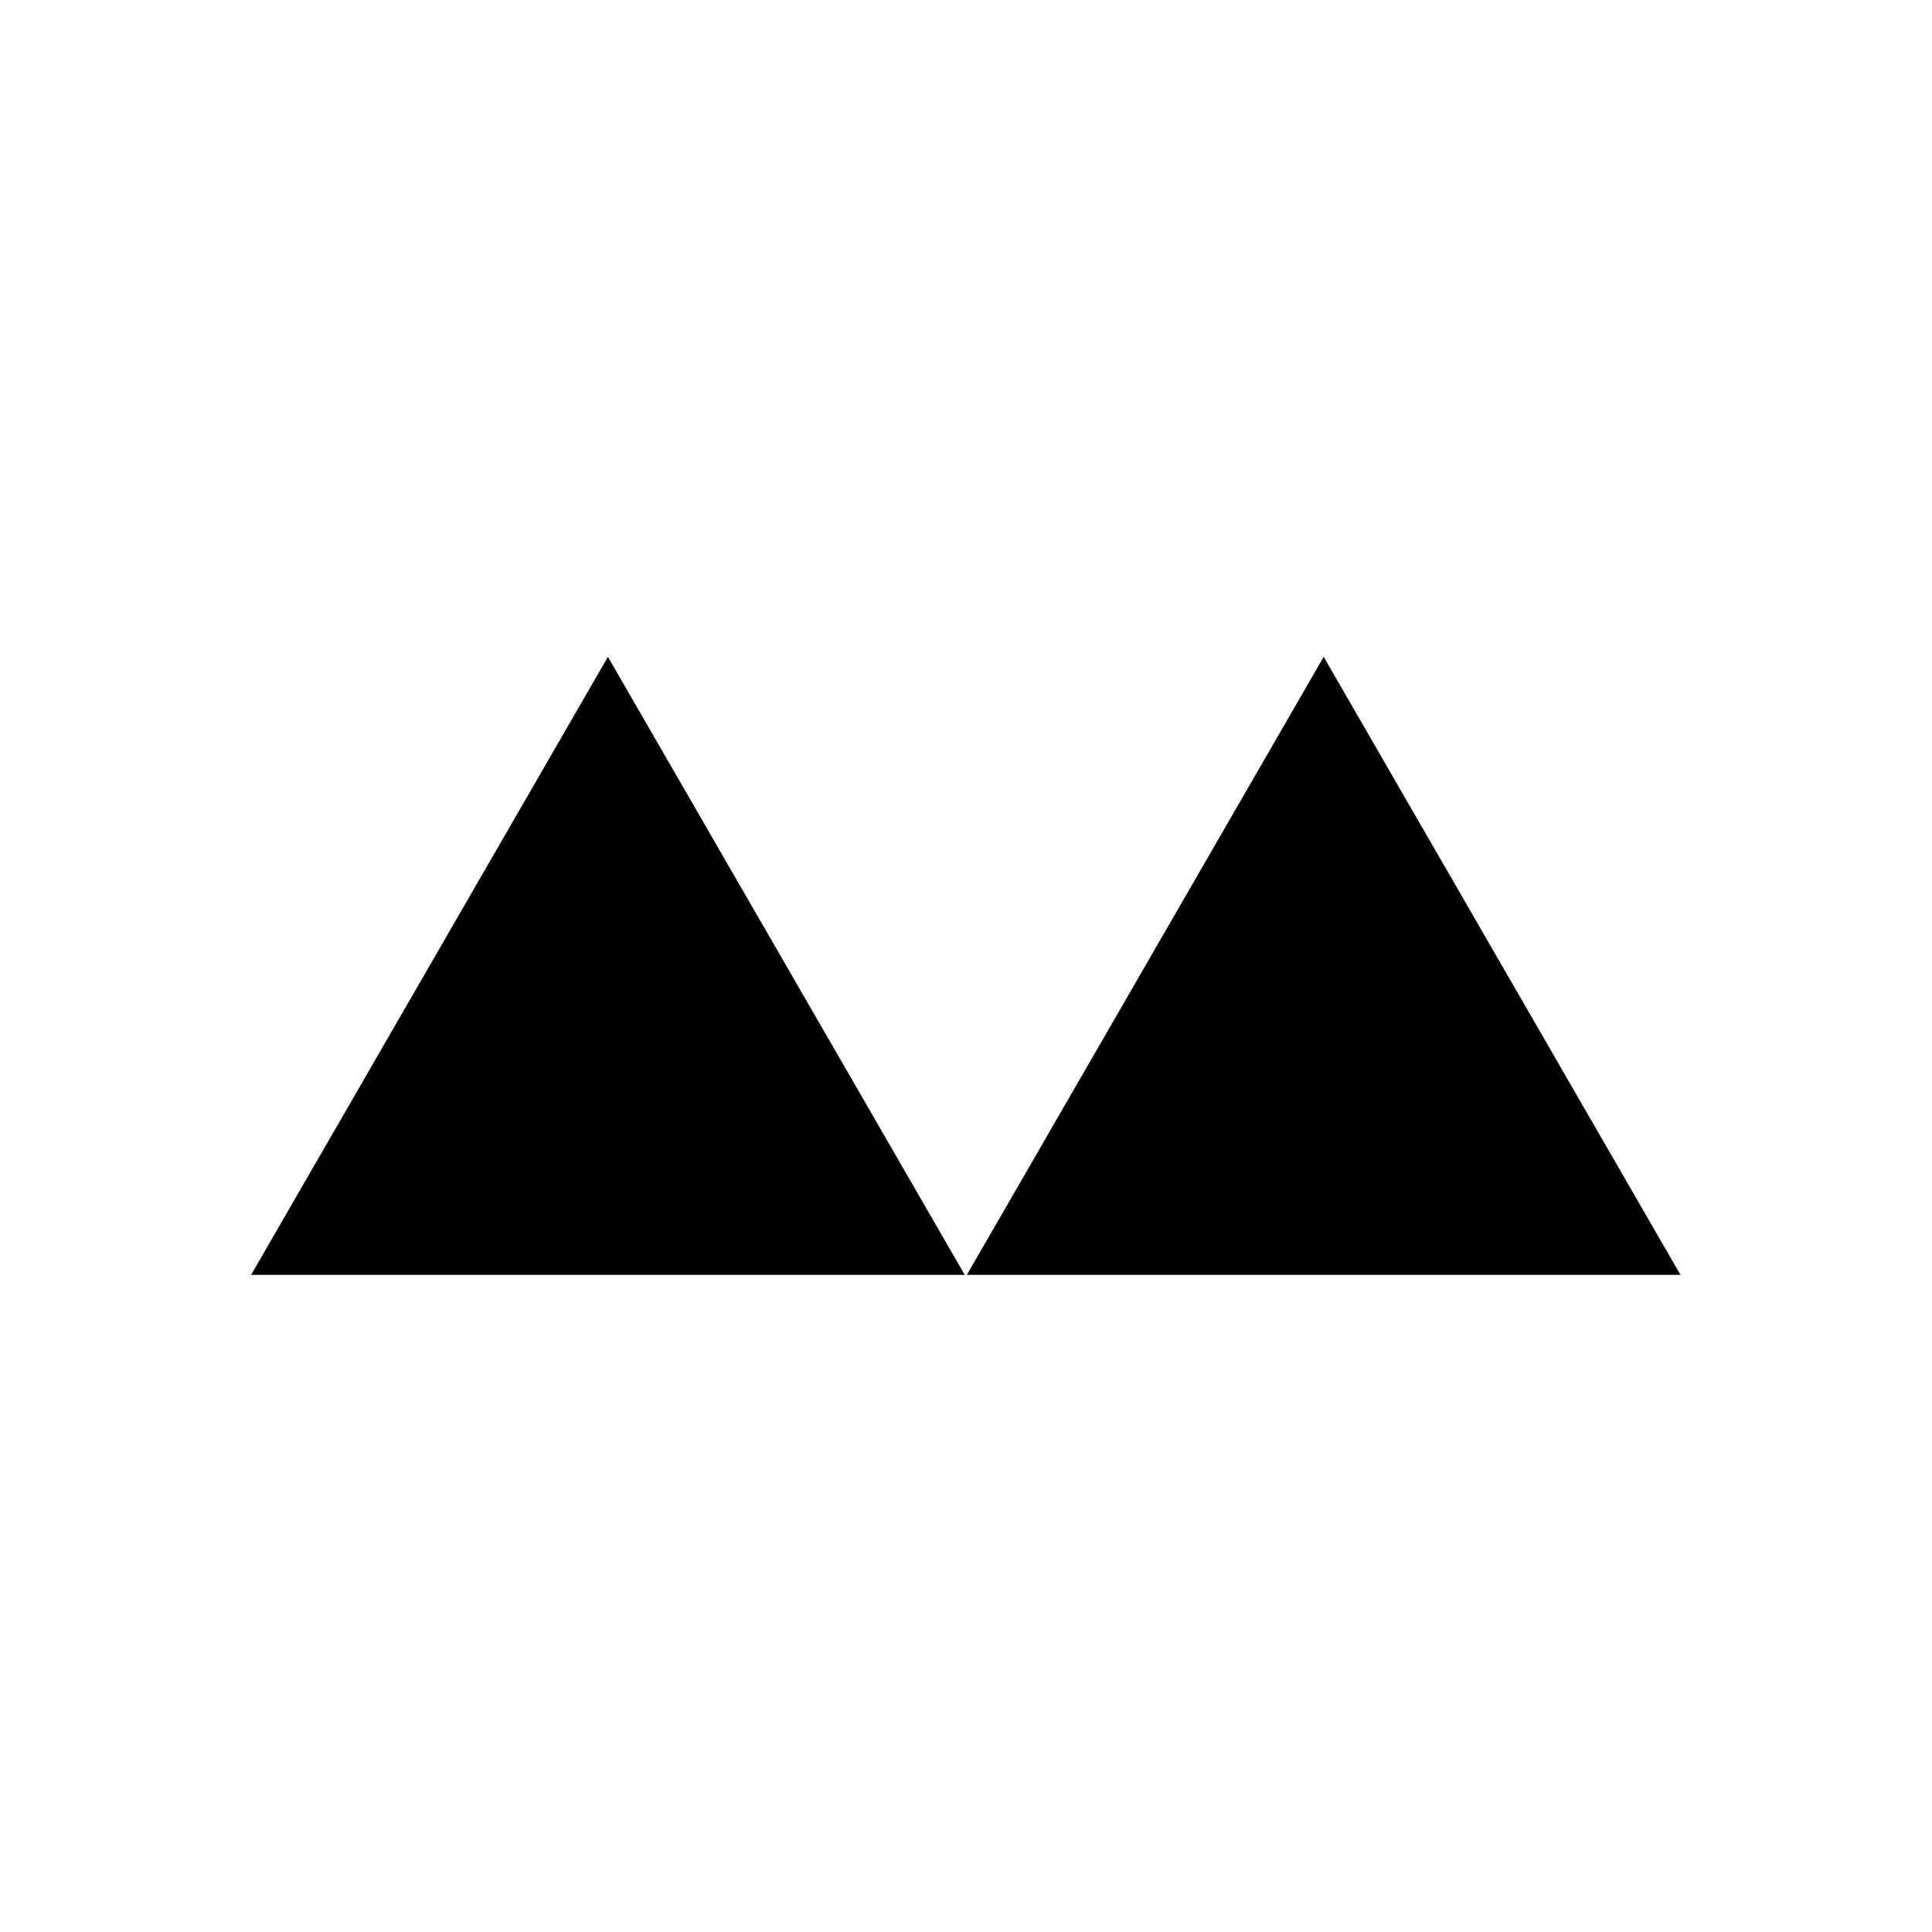
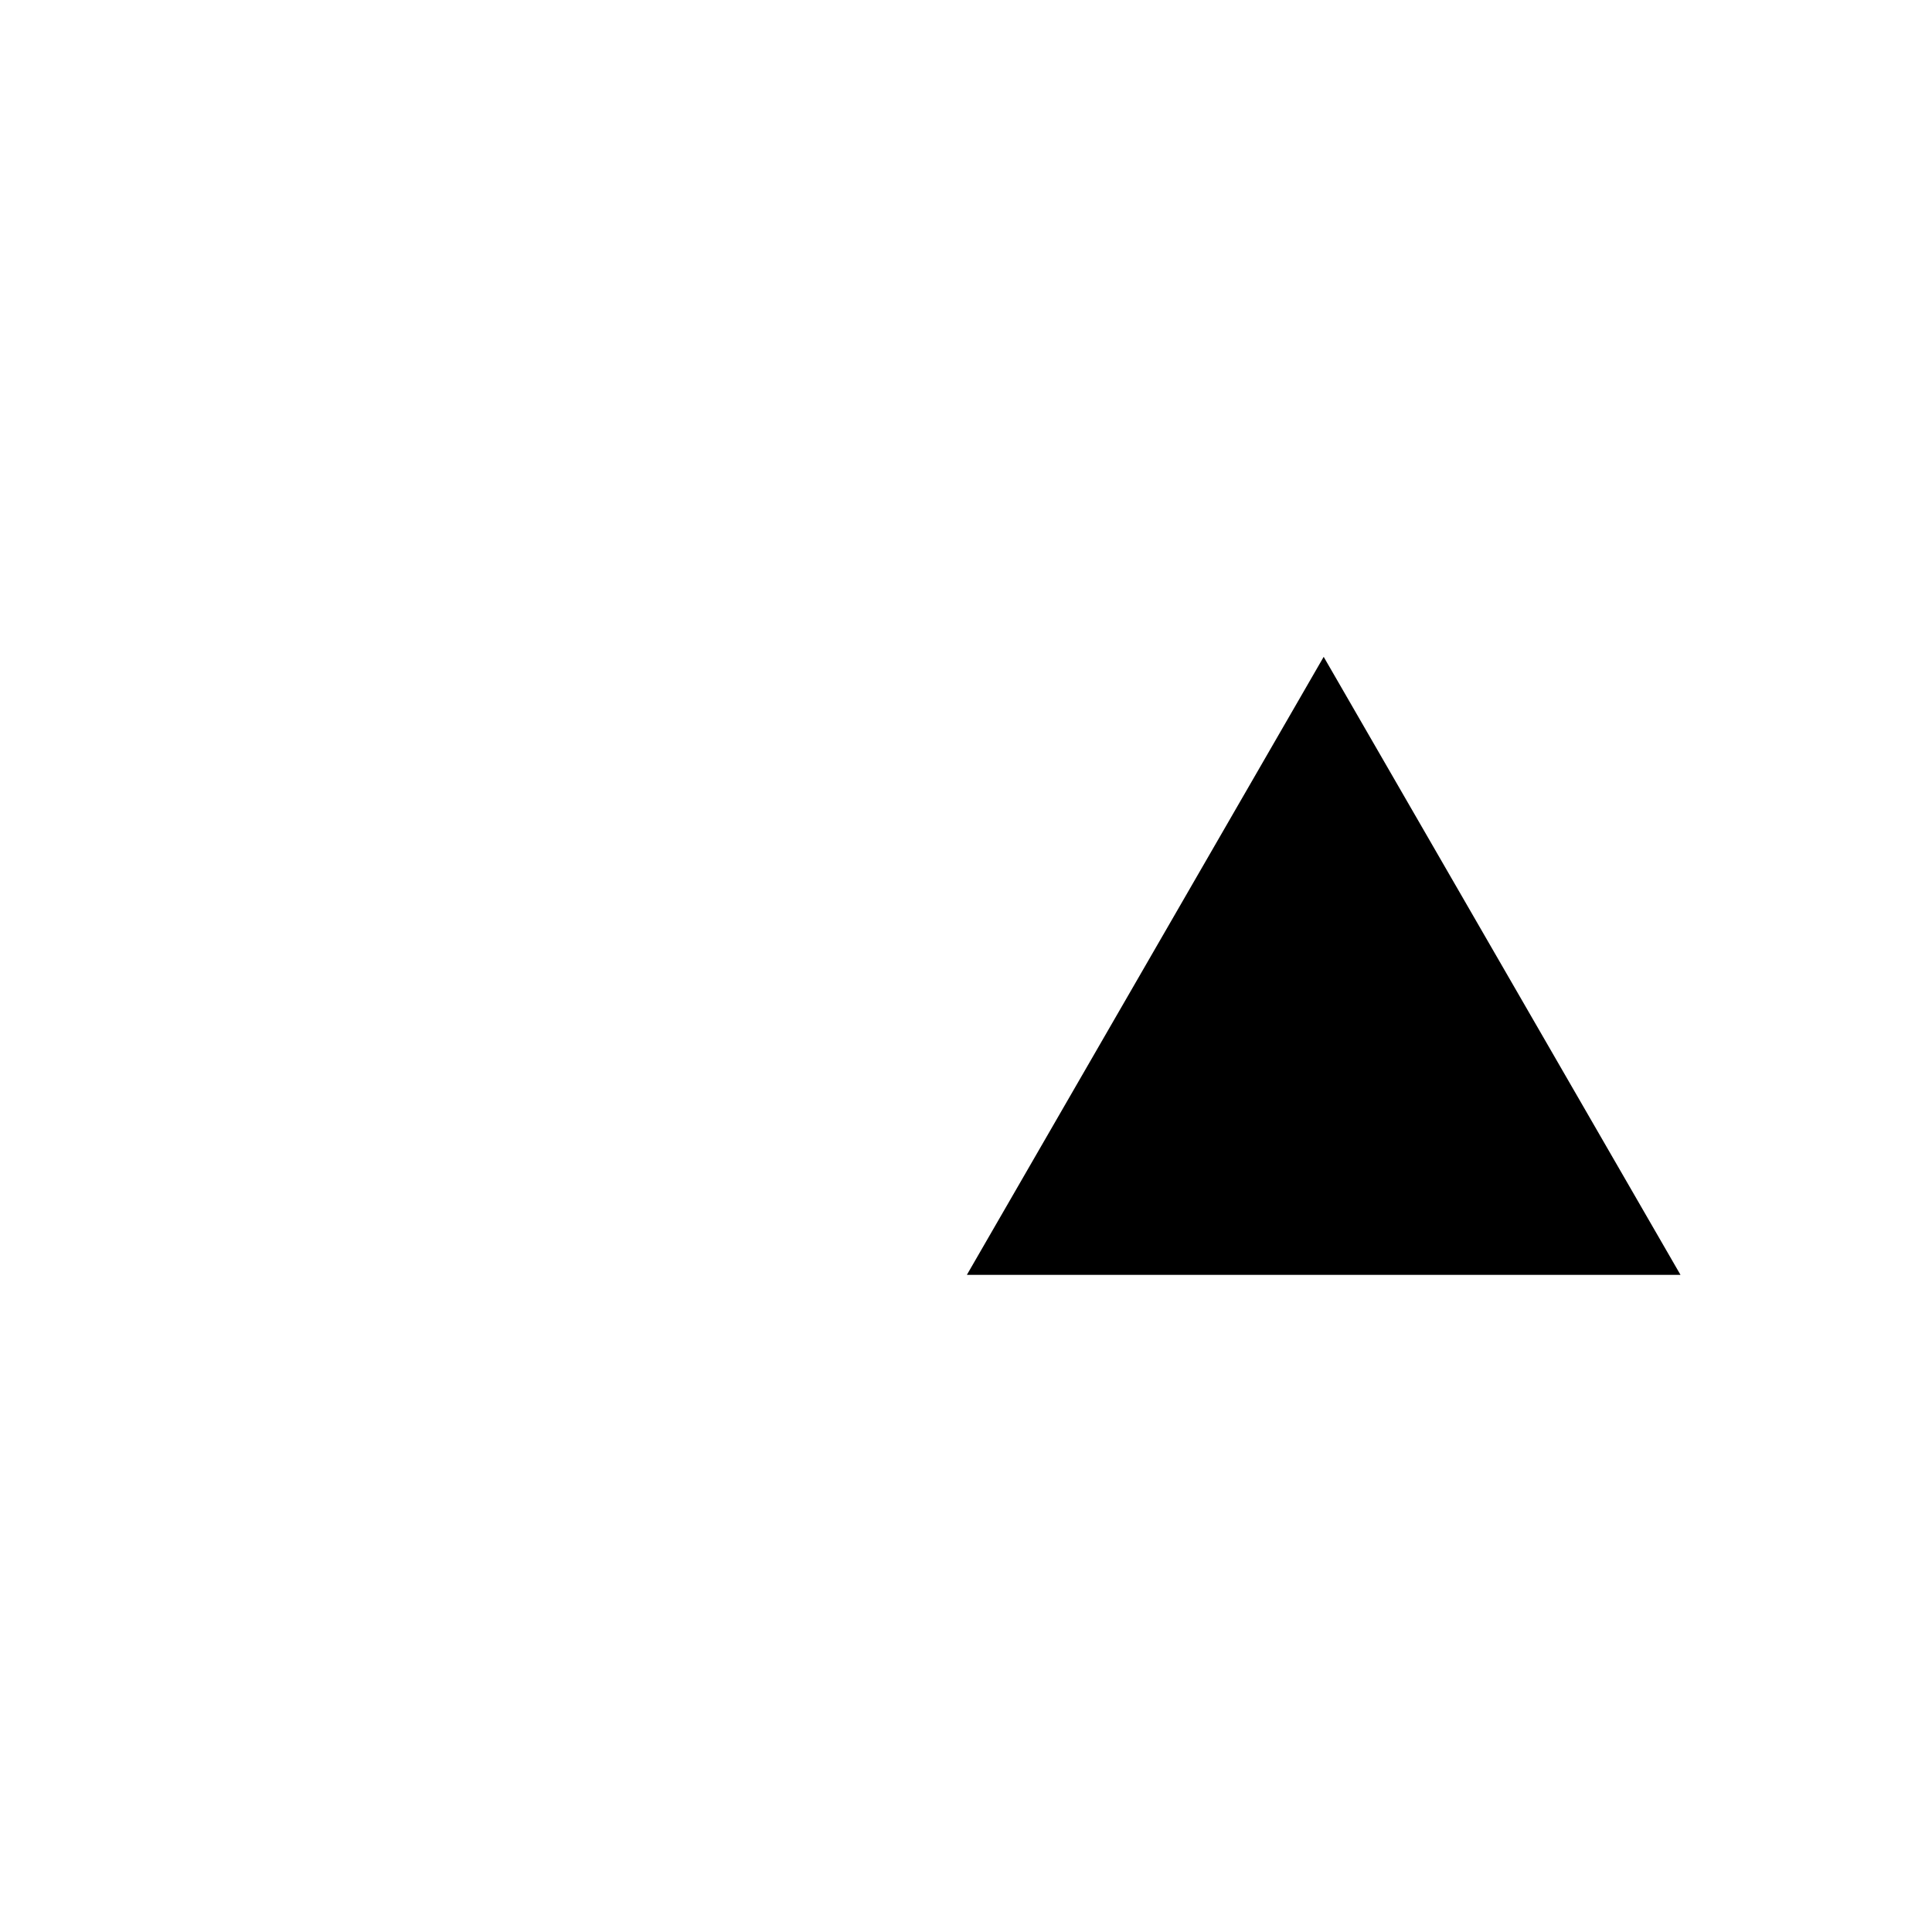
<svg xmlns="http://www.w3.org/2000/svg" viewBox="0 0 500 500">
  <g transform="matrix(1.026, 0, 0, 1.026, 15.105, 60.073)">
-     <path d="M 138.62 107.132 L 48.62 263.017 L 228.62 263.017 L 138.62 107.132 Z" style="stroke-width: 1;" />
    <path d="M 319.165 107.131 L 229.165 263.016 L 409.165 263.016 L 319.165 107.131 Z" style="stroke-width: 1;" />
  </g>
</svg>